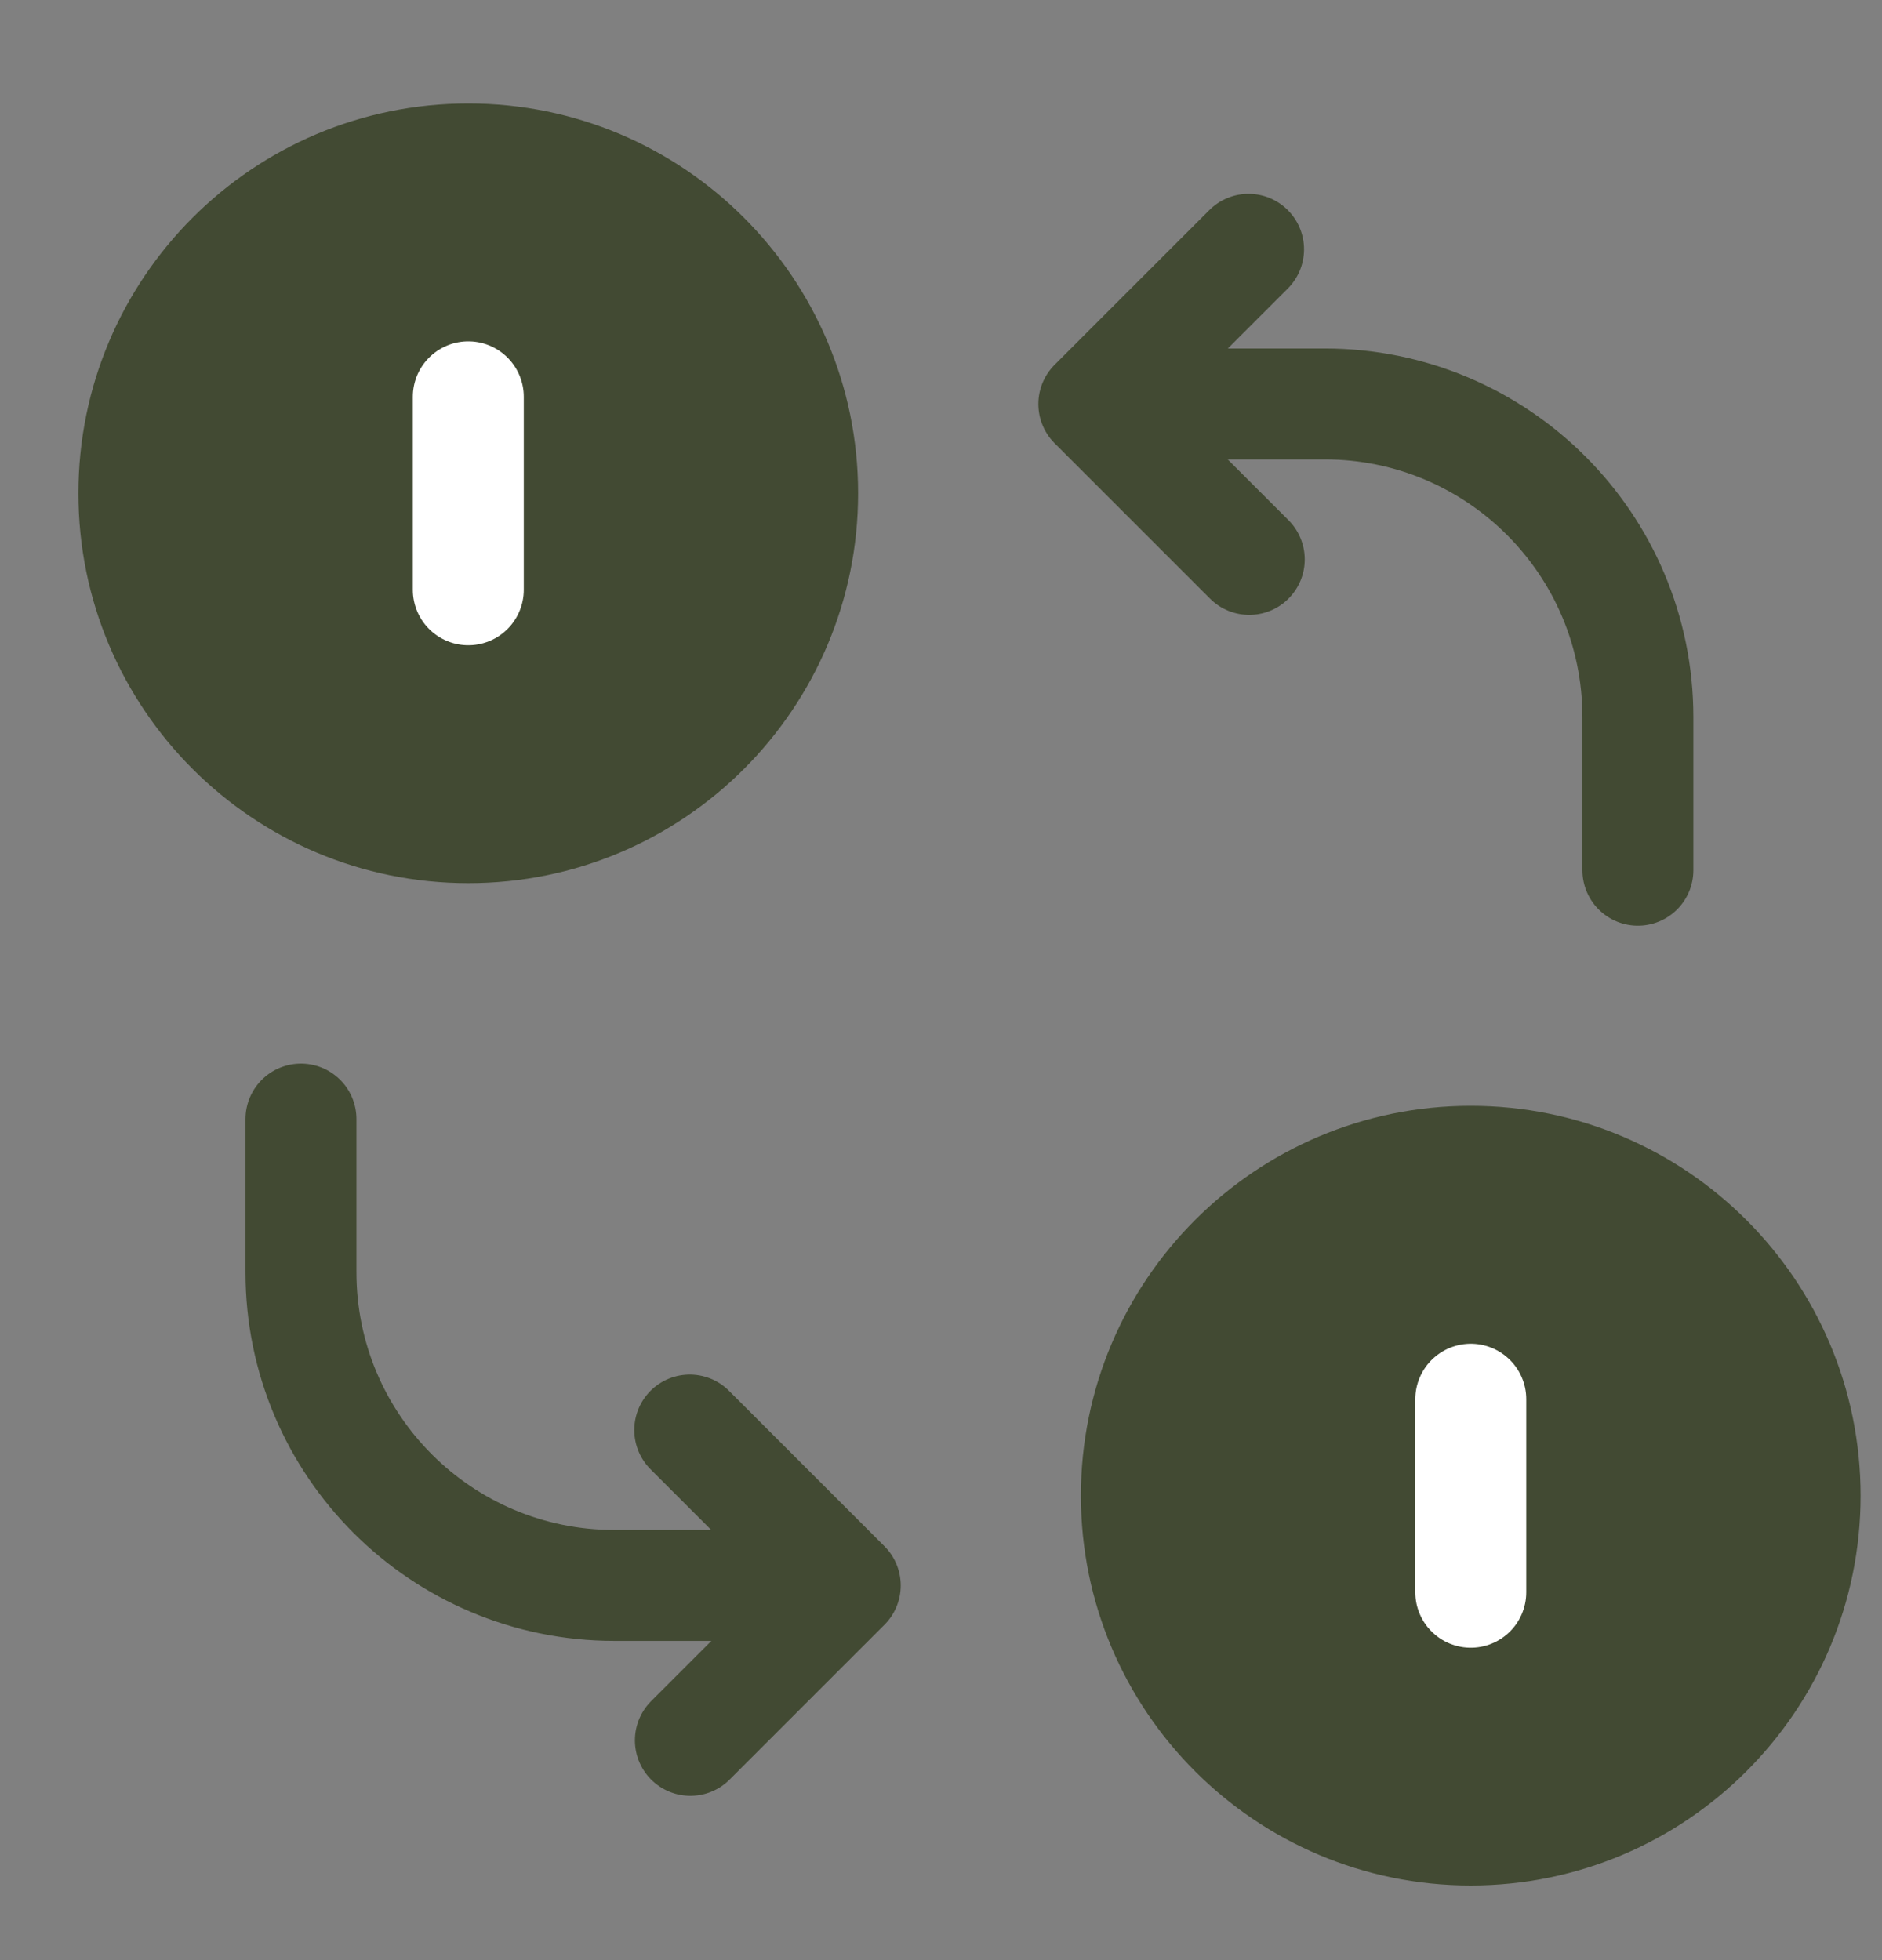
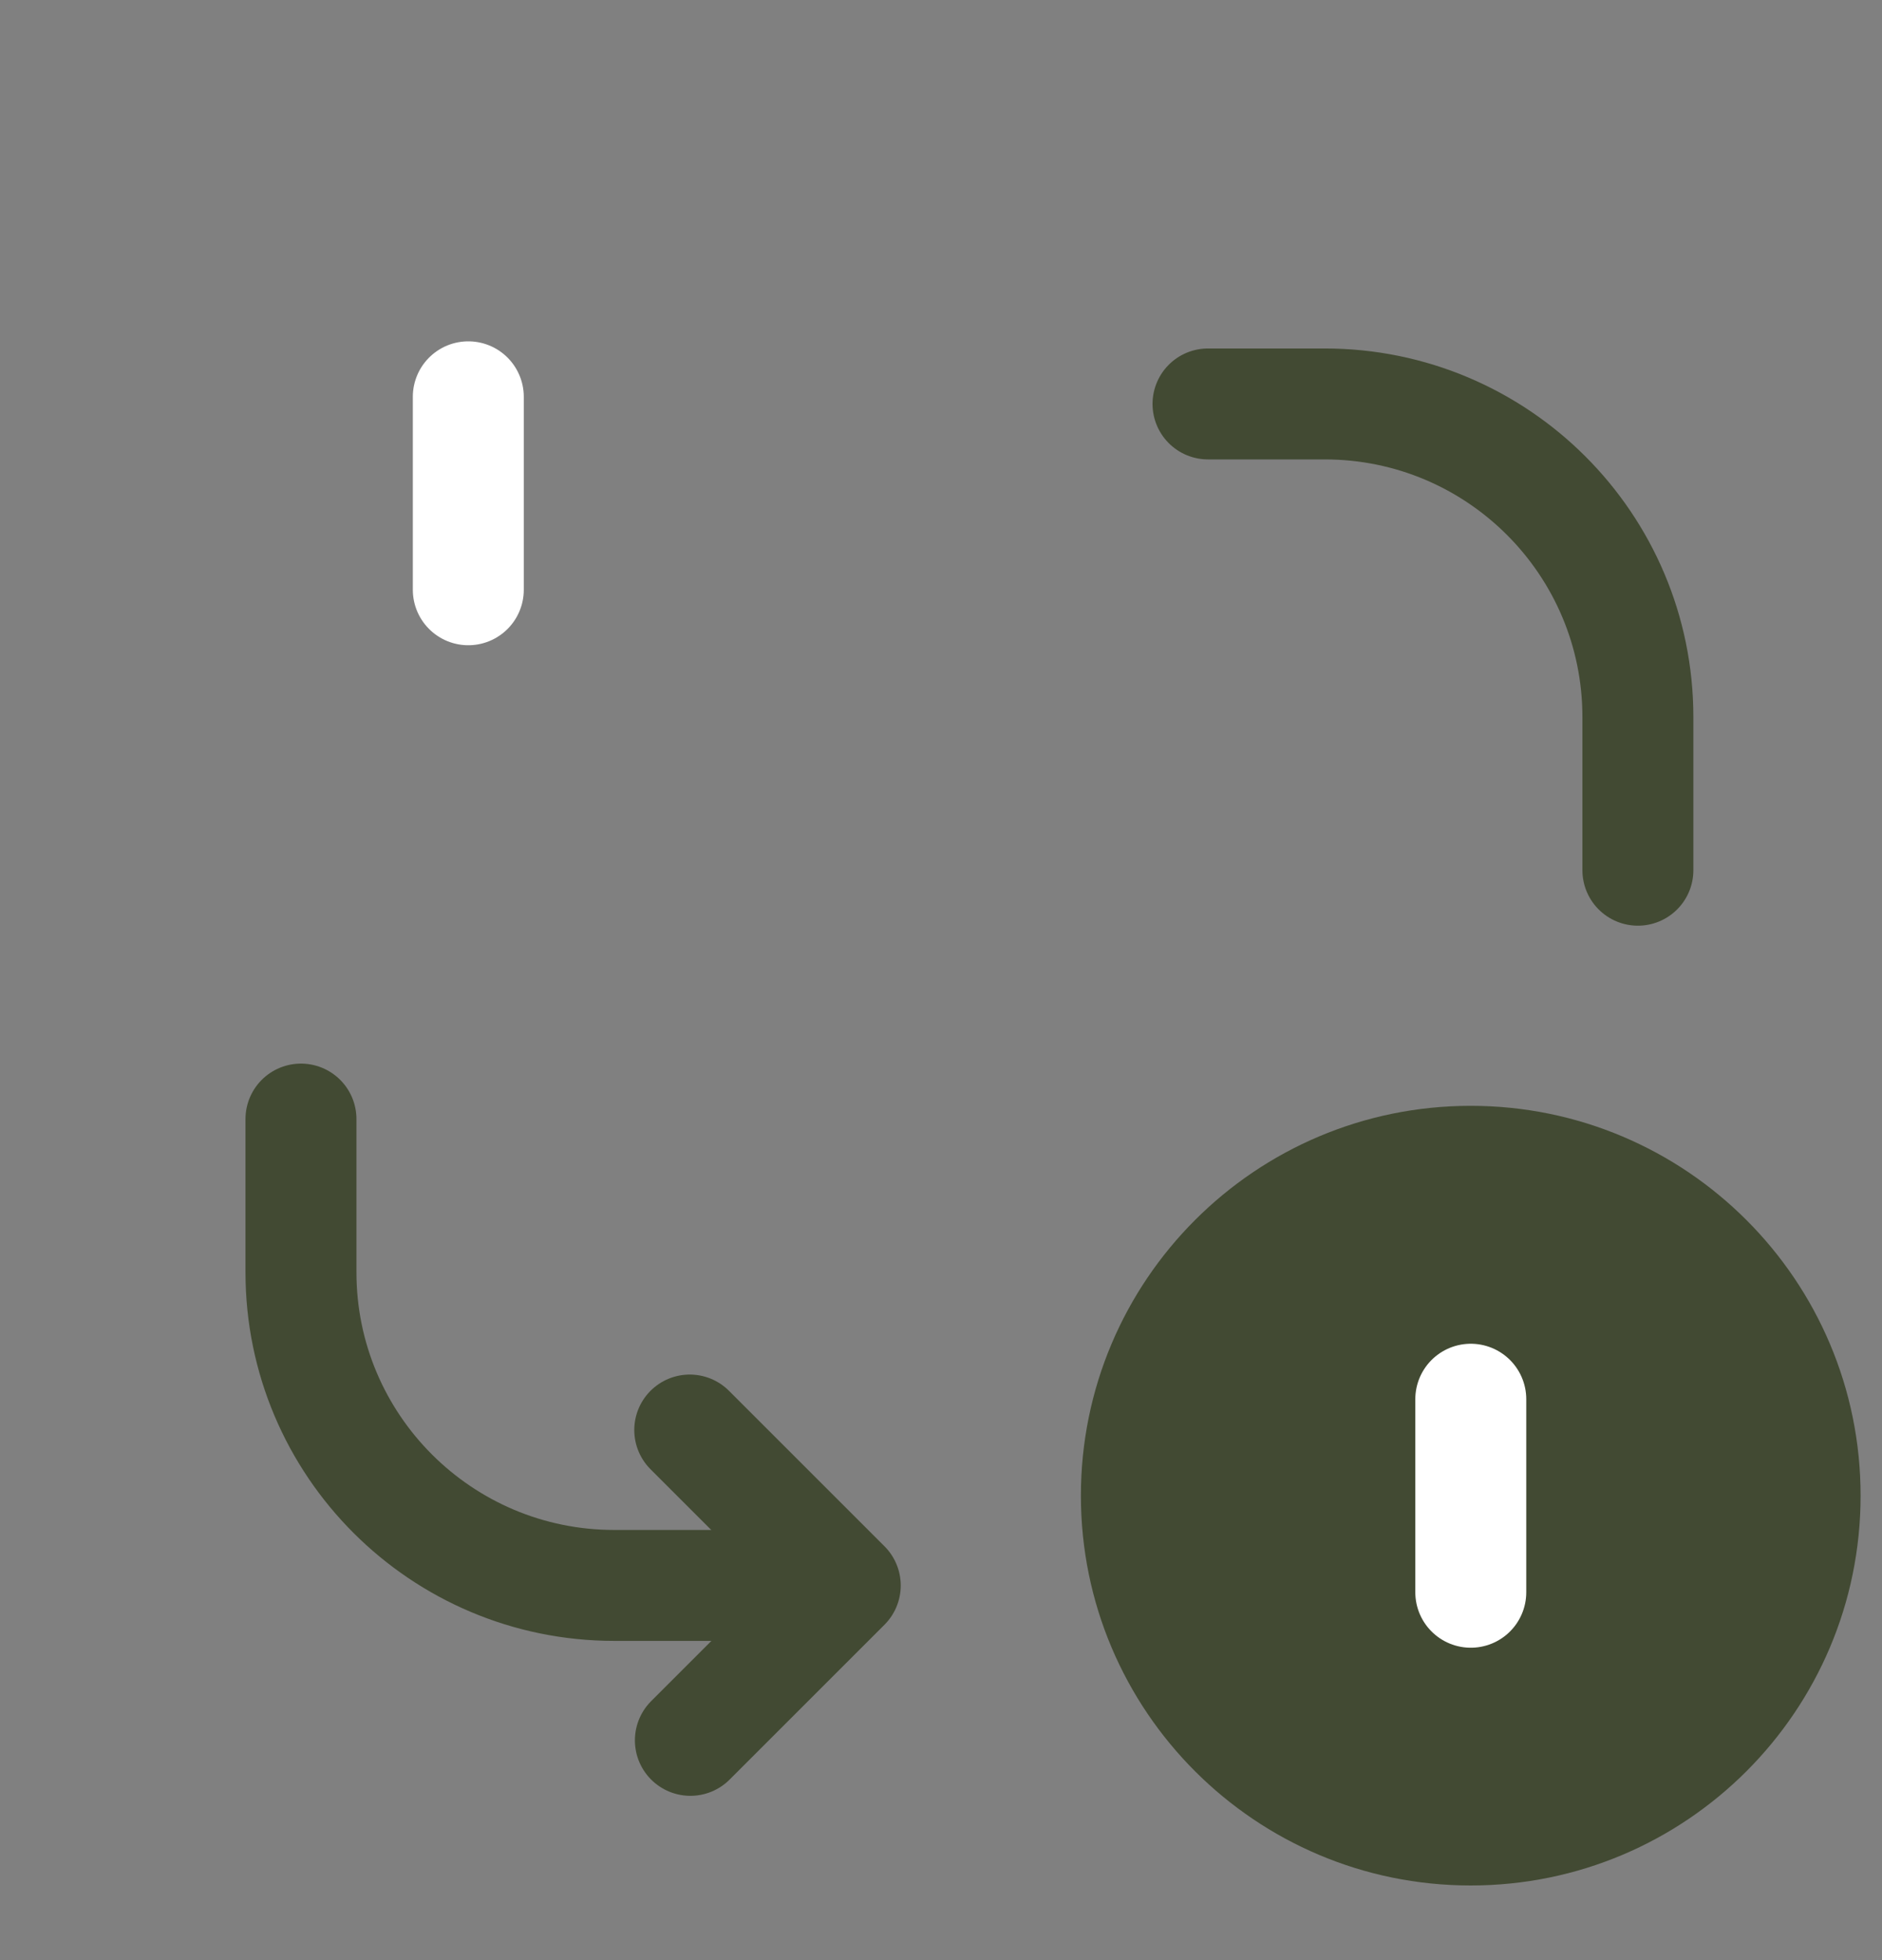
<svg xmlns="http://www.w3.org/2000/svg" width="24" height="25" viewBox="0 0 24 25" fill="none">
  <rect x="0" y="0" width="24" height="25" fill="#808080" stroke="none" />
  <g clip-path="url(#clip0_6221_51604_6669a125d6898)">
-     <path d="M5.972 11.264C8.717 11.264 10.943 9.038 10.943 6.292C10.943 3.546 8.717 1.32 5.972 1.32C3.226 1.32 1 3.546 1 6.292C1 9.038 3.226 11.264 5.972 11.264Z" fill="#424A33" />
    <path d="M5.972 5.061V7.522" stroke="white" stroke-width="1.415" stroke-miterlimit="10" stroke-linecap="round" stroke-linejoin="round" />
    <path d="M18.755 24.048C21.501 24.048 23.727 21.822 23.727 19.076C23.727 16.33 21.501 14.104 18.755 14.104C16.01 14.104 13.784 16.33 13.784 19.076C13.784 21.822 16.01 24.048 18.755 24.048Z" fill="#424A33" />
    <path d="M18.756 17.846V20.308" stroke="white" stroke-width="1.415" stroke-miterlimit="10" stroke-linecap="round" stroke-linejoin="round" />
    <path d="M15.405 5.152H16.893C19.099 5.152 20.887 6.94 20.887 9.146V11.099" stroke="#424A33" stroke-width="1.415" stroke-miterlimit="10" stroke-linecap="round" stroke-linejoin="round" />
-     <path d="M15.922 3.18L13.949 5.153L15.931 7.135" stroke="#424A33" stroke-width="1.415" stroke-miterlimit="10" stroke-linecap="round" stroke-linejoin="round" />
    <path d="M9.322 20.221H7.834C5.627 20.221 3.838 18.433 3.838 16.226V14.273" stroke="#424A33" stroke-width="1.415" stroke-miterlimit="10" stroke-linecap="round" stroke-linejoin="round" />
    <path d="M8.804 22.197L10.779 20.222L8.796 18.239" stroke="#424A33" stroke-width="1.415" stroke-miterlimit="10" stroke-linecap="round" stroke-linejoin="round" />
  </g>
  <defs>
    <clipPath id="clip0_6221_51604_6669a125d6898">
      <rect width="24" height="24" fill="white" transform="translate(0 0.32)" />
    </clipPath>
  </defs>
</svg>